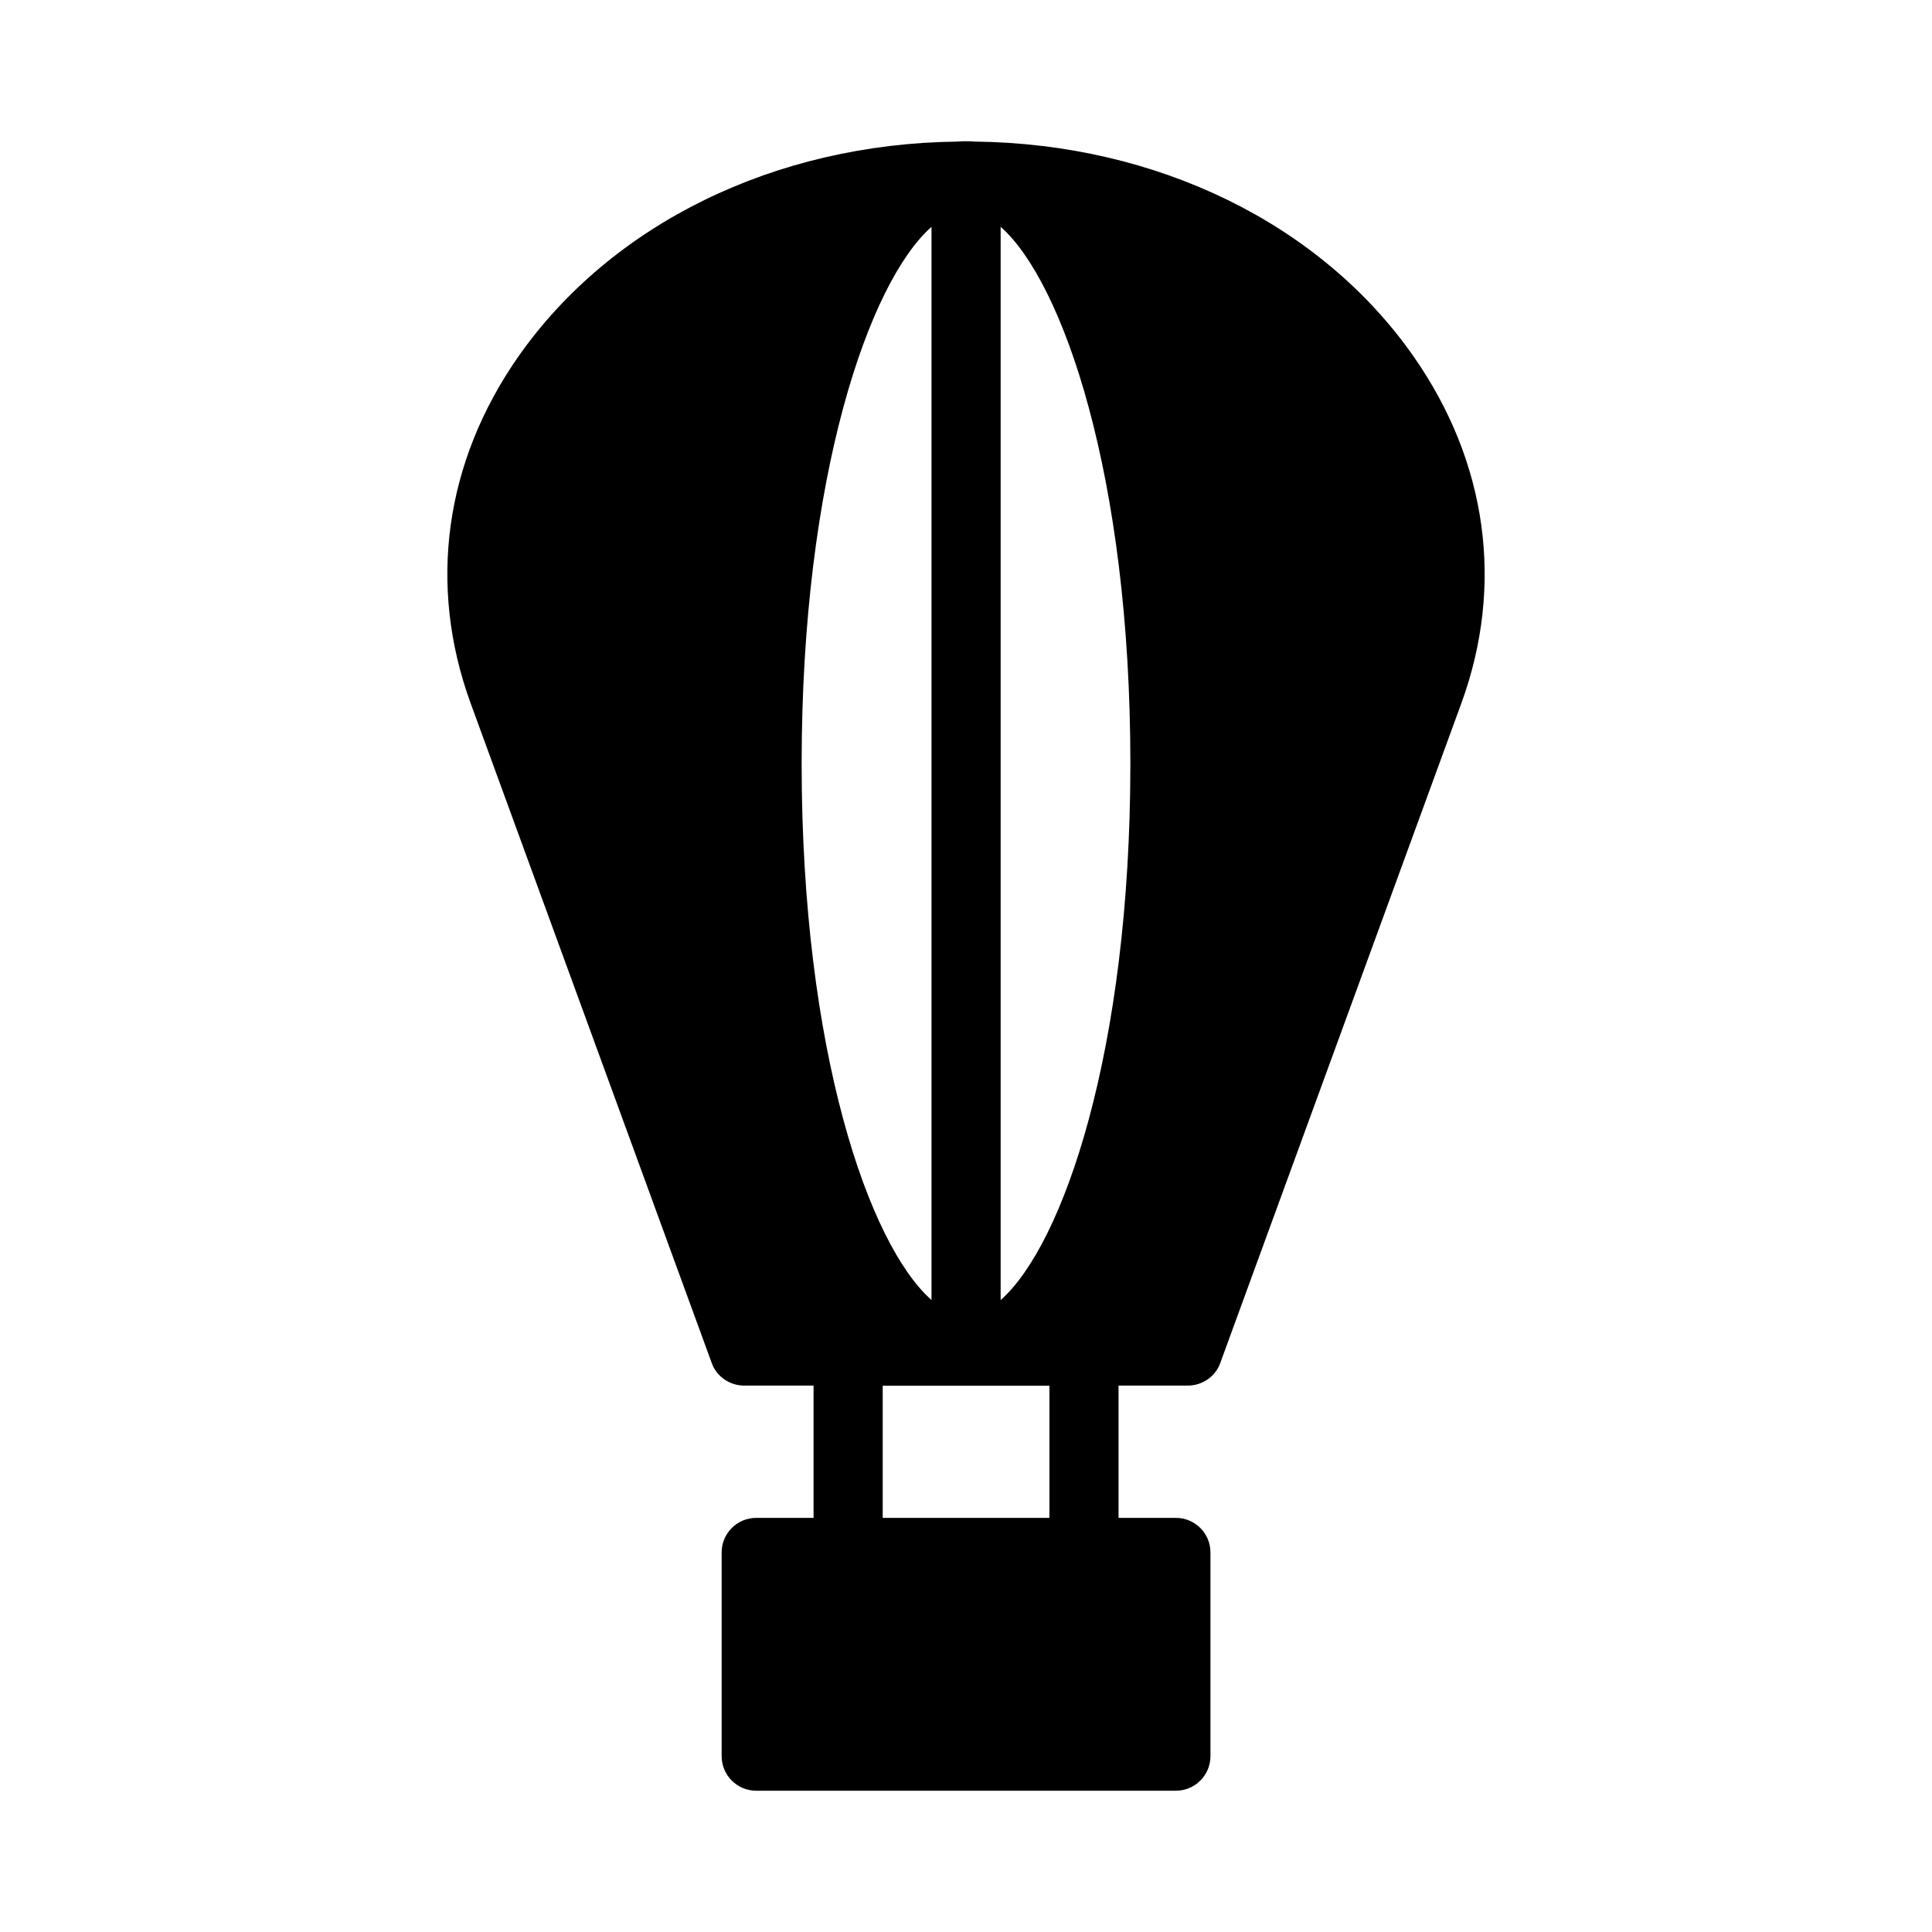
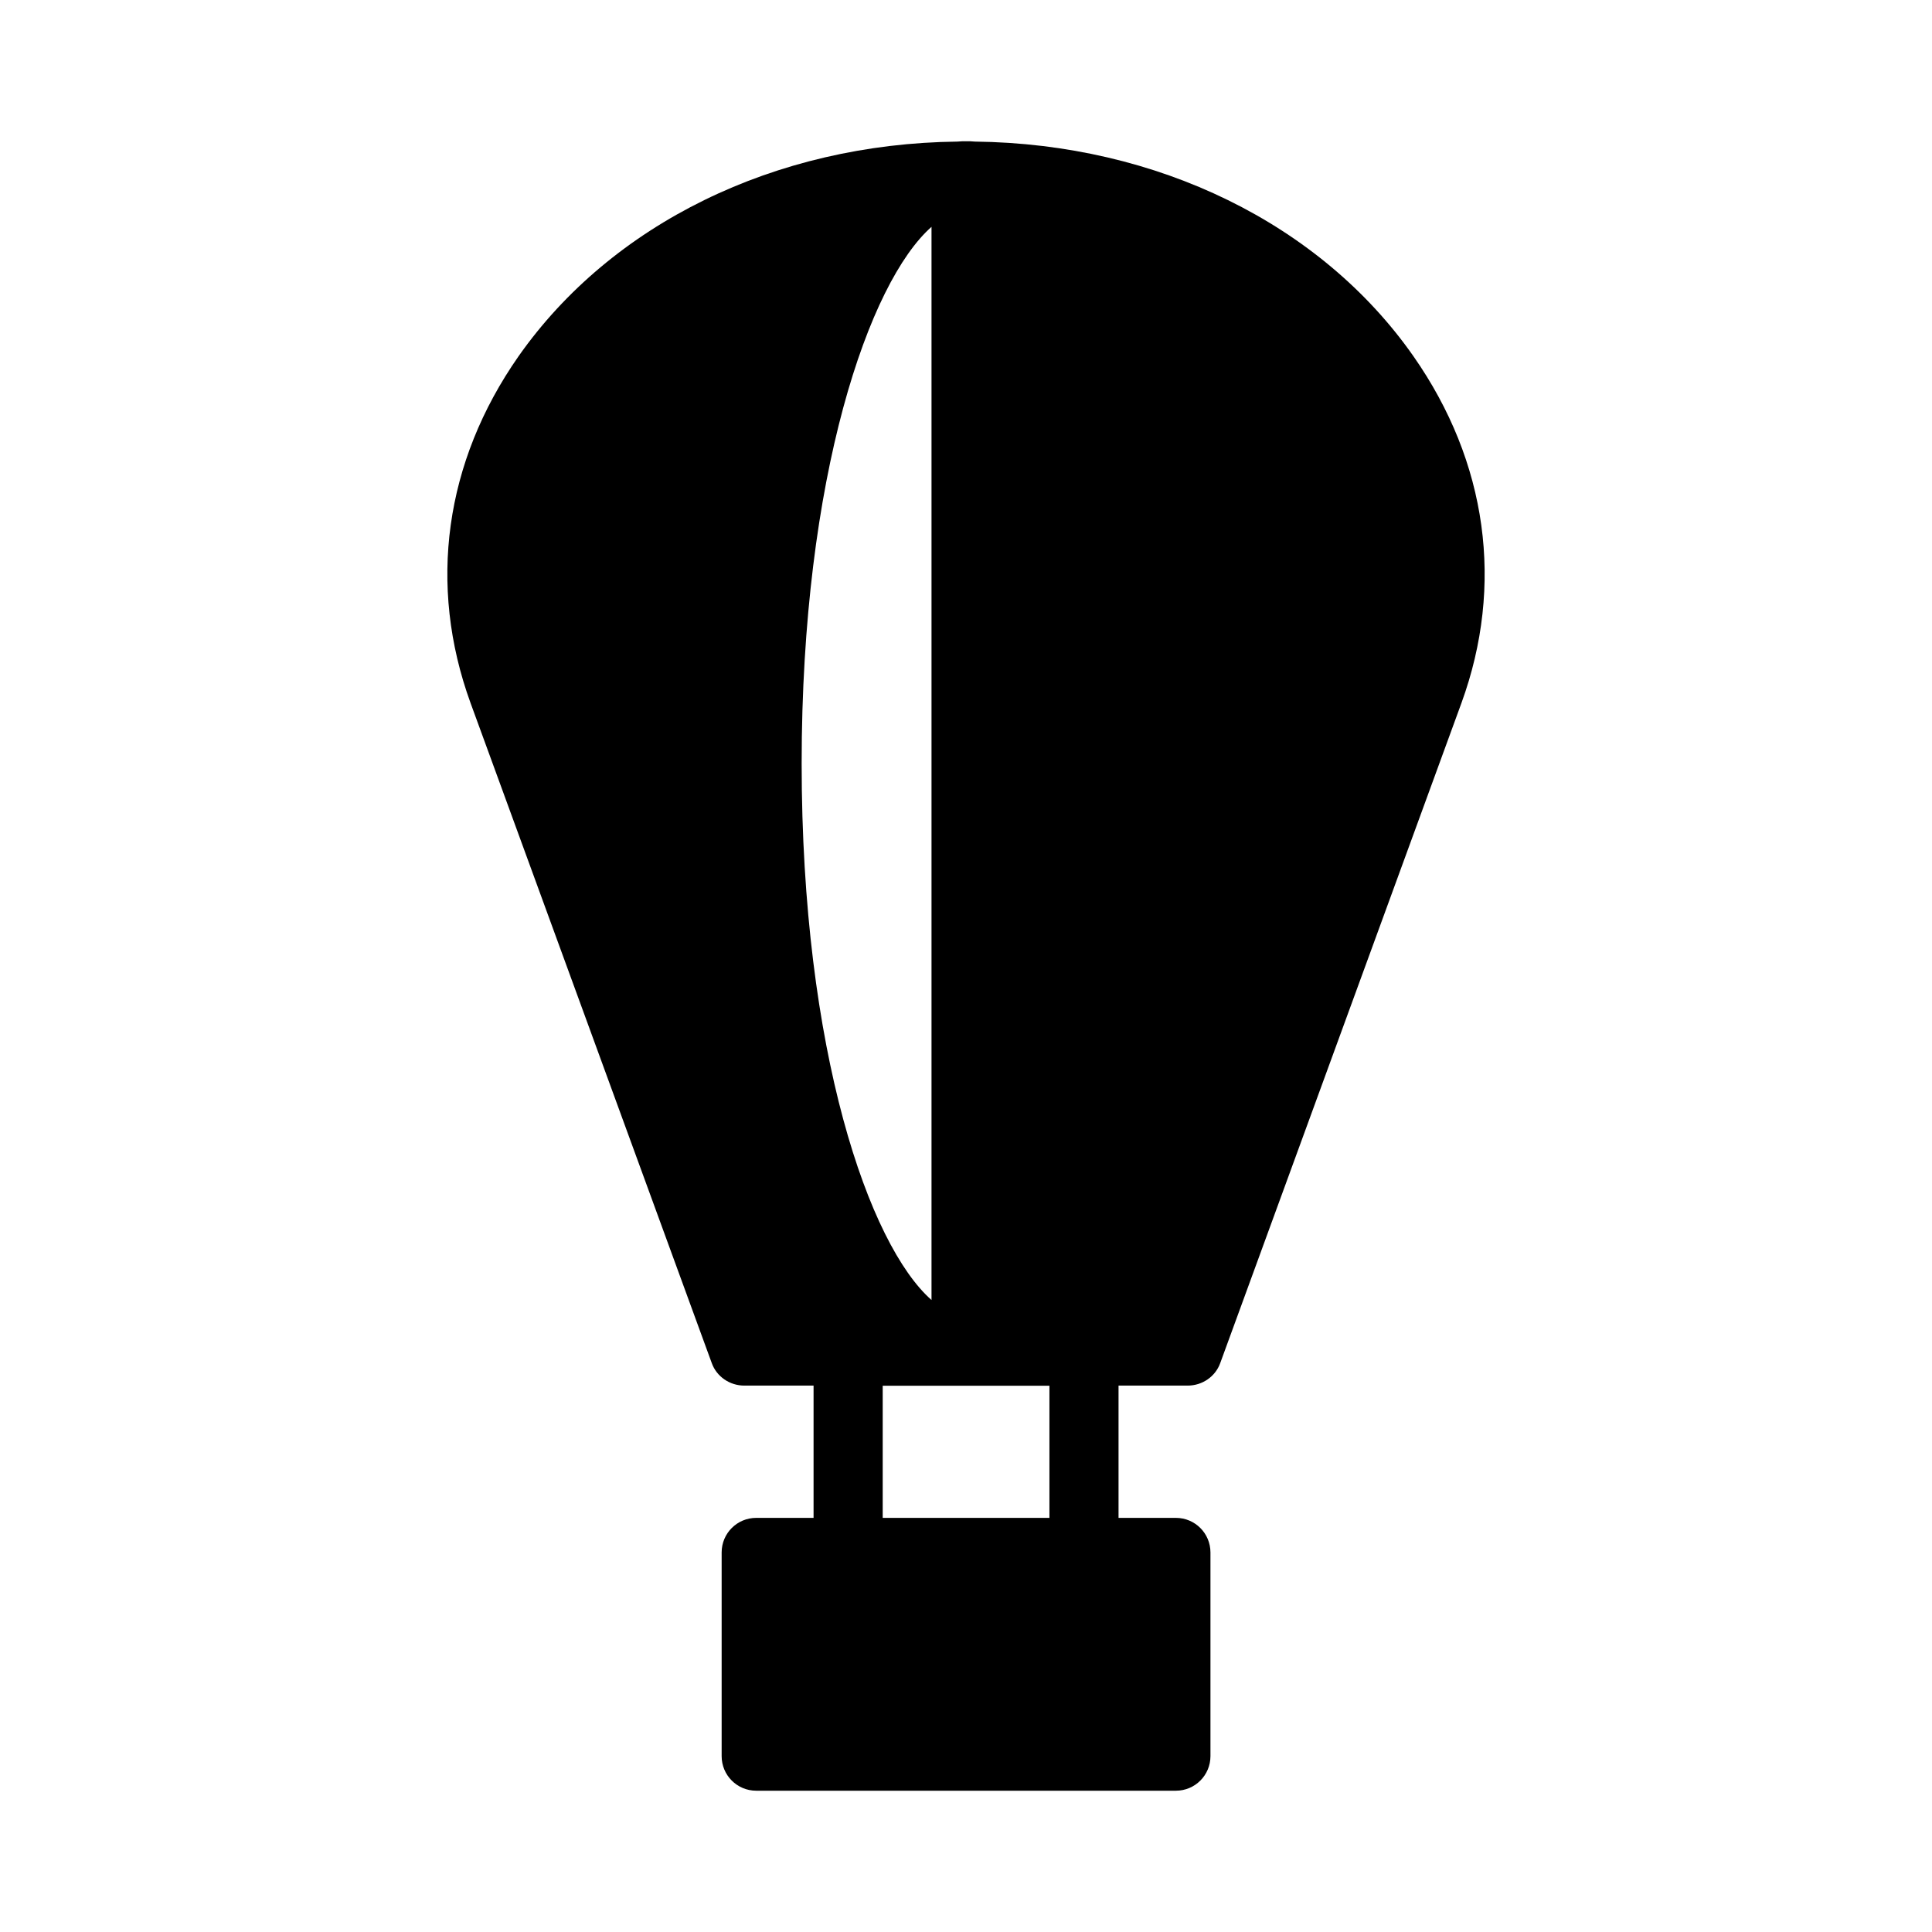
<svg xmlns="http://www.w3.org/2000/svg" fill="#000000" width="800px" height="800px" version="1.1" viewBox="144 144 512 512">
-   <path d="m518.58 238.41c-24.551-35.086-67.875-56.336-116.24-56.887-0.73-0.09-1.559-0.09-2.289-0.09s-1.559 0-2.289 0.09c-48.457 0.551-91.695 21.801-116.34 56.887-19.602 28.031-24.09 60.641-12.73 91.875l63.938 174.96c1.281 3.574 4.762 5.953 8.609 5.953h18.363v35.055h-15.199c-5.062 0-9.16 4.098-9.16 9.16v53.984c0 5.062 4.098 9.16 9.16 9.16h111.22c5.062 0 9.16-4.098 9.16-9.16v-53.984c0-5.062-4.098-9.16-9.16-9.16h-15.199v-35.055h18.336c3.848 0 7.328-2.383 8.609-5.953l63.938-174.96c11.363-31.234 6.875-63.844-12.727-91.875zm-127.72-34.293v284.4c-16.527-14.547-34.414-65.898-34.414-142.2 0-76.227 17.887-127.63 34.414-142.2zm-12.934 342.14v-35.023h44.184v35.023zm31.254-57.723v-284.43c16.48 14.547 34.379 65.957 34.379 142.21 0 76.332-17.898 127.69-34.379 142.22z" />
+   <path d="m518.58 238.41c-24.551-35.086-67.875-56.336-116.24-56.887-0.73-0.09-1.559-0.09-2.289-0.09s-1.559 0-2.289 0.09c-48.457 0.551-91.695 21.801-116.34 56.887-19.602 28.031-24.09 60.641-12.73 91.875l63.938 174.96c1.281 3.574 4.762 5.953 8.609 5.953h18.363v35.055h-15.199c-5.062 0-9.16 4.098-9.16 9.16v53.984c0 5.062 4.098 9.16 9.16 9.16h111.22c5.062 0 9.16-4.098 9.16-9.16v-53.984c0-5.062-4.098-9.16-9.16-9.16h-15.199v-35.055h18.336c3.848 0 7.328-2.383 8.609-5.953l63.938-174.96c11.363-31.234 6.875-63.844-12.727-91.875zm-127.72-34.293v284.4c-16.527-14.547-34.414-65.898-34.414-142.2 0-76.227 17.887-127.63 34.414-142.2zm-12.934 342.14v-35.023h44.184v35.023zm31.254-57.723v-284.43z" />
</svg>